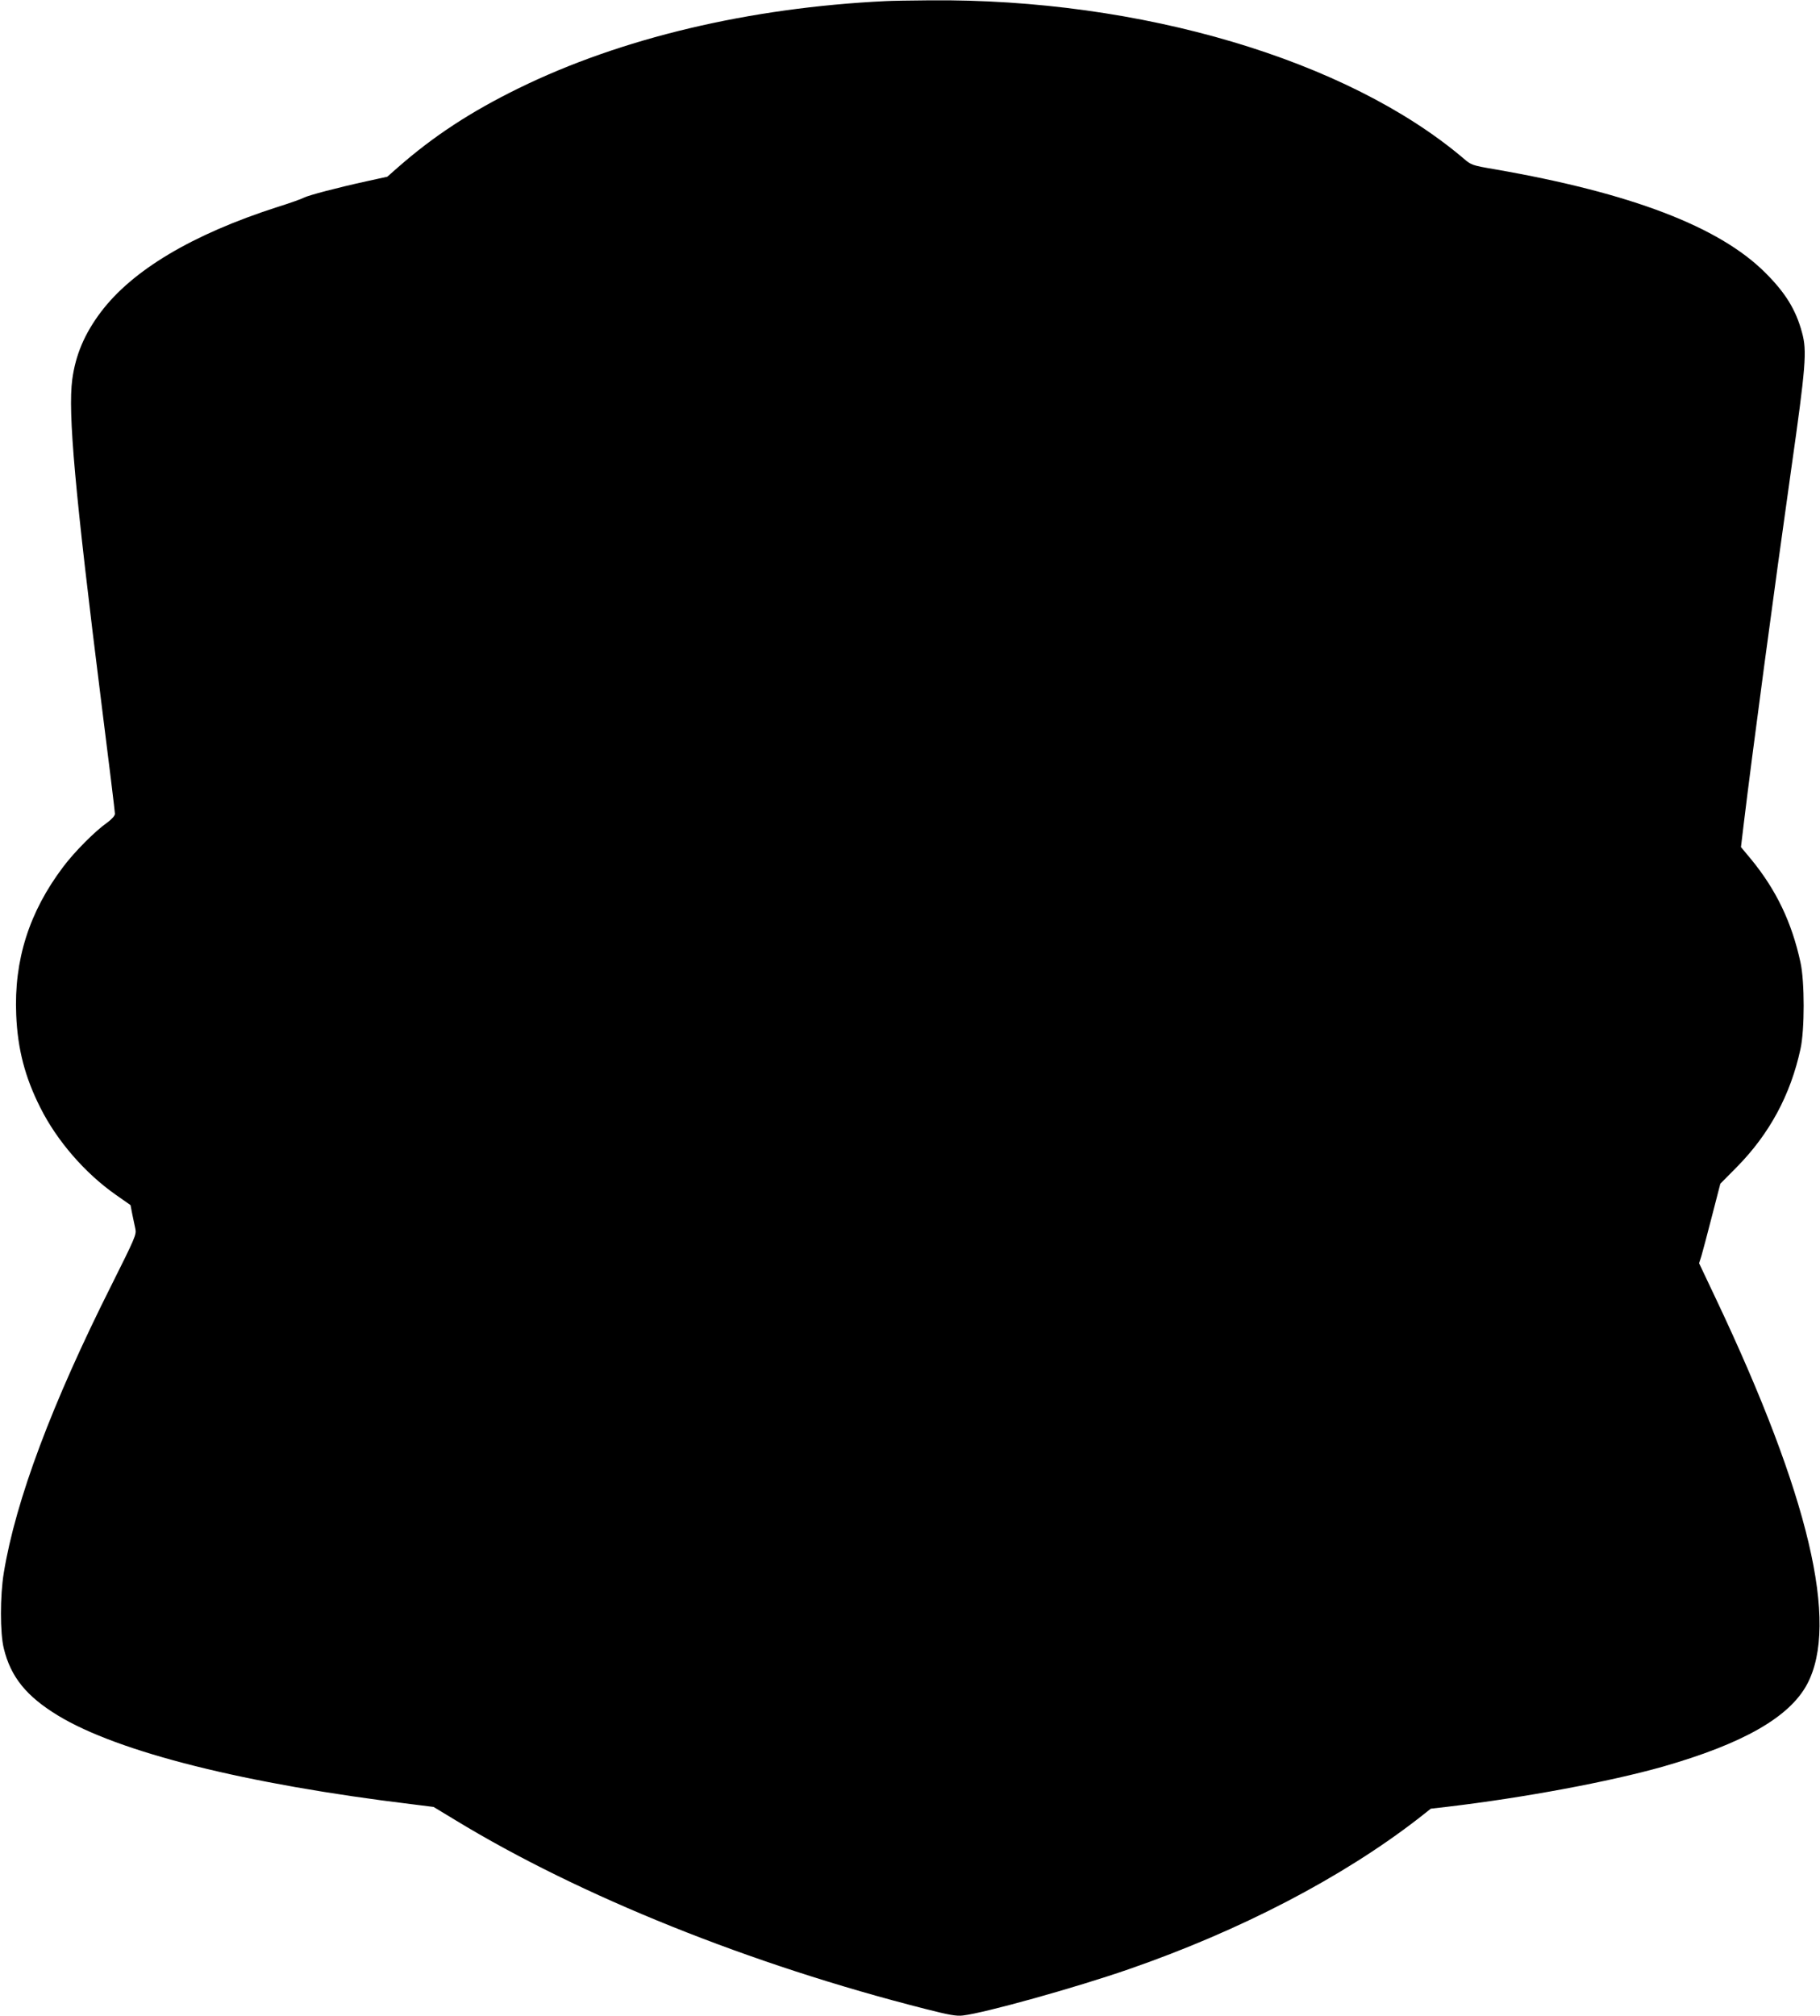
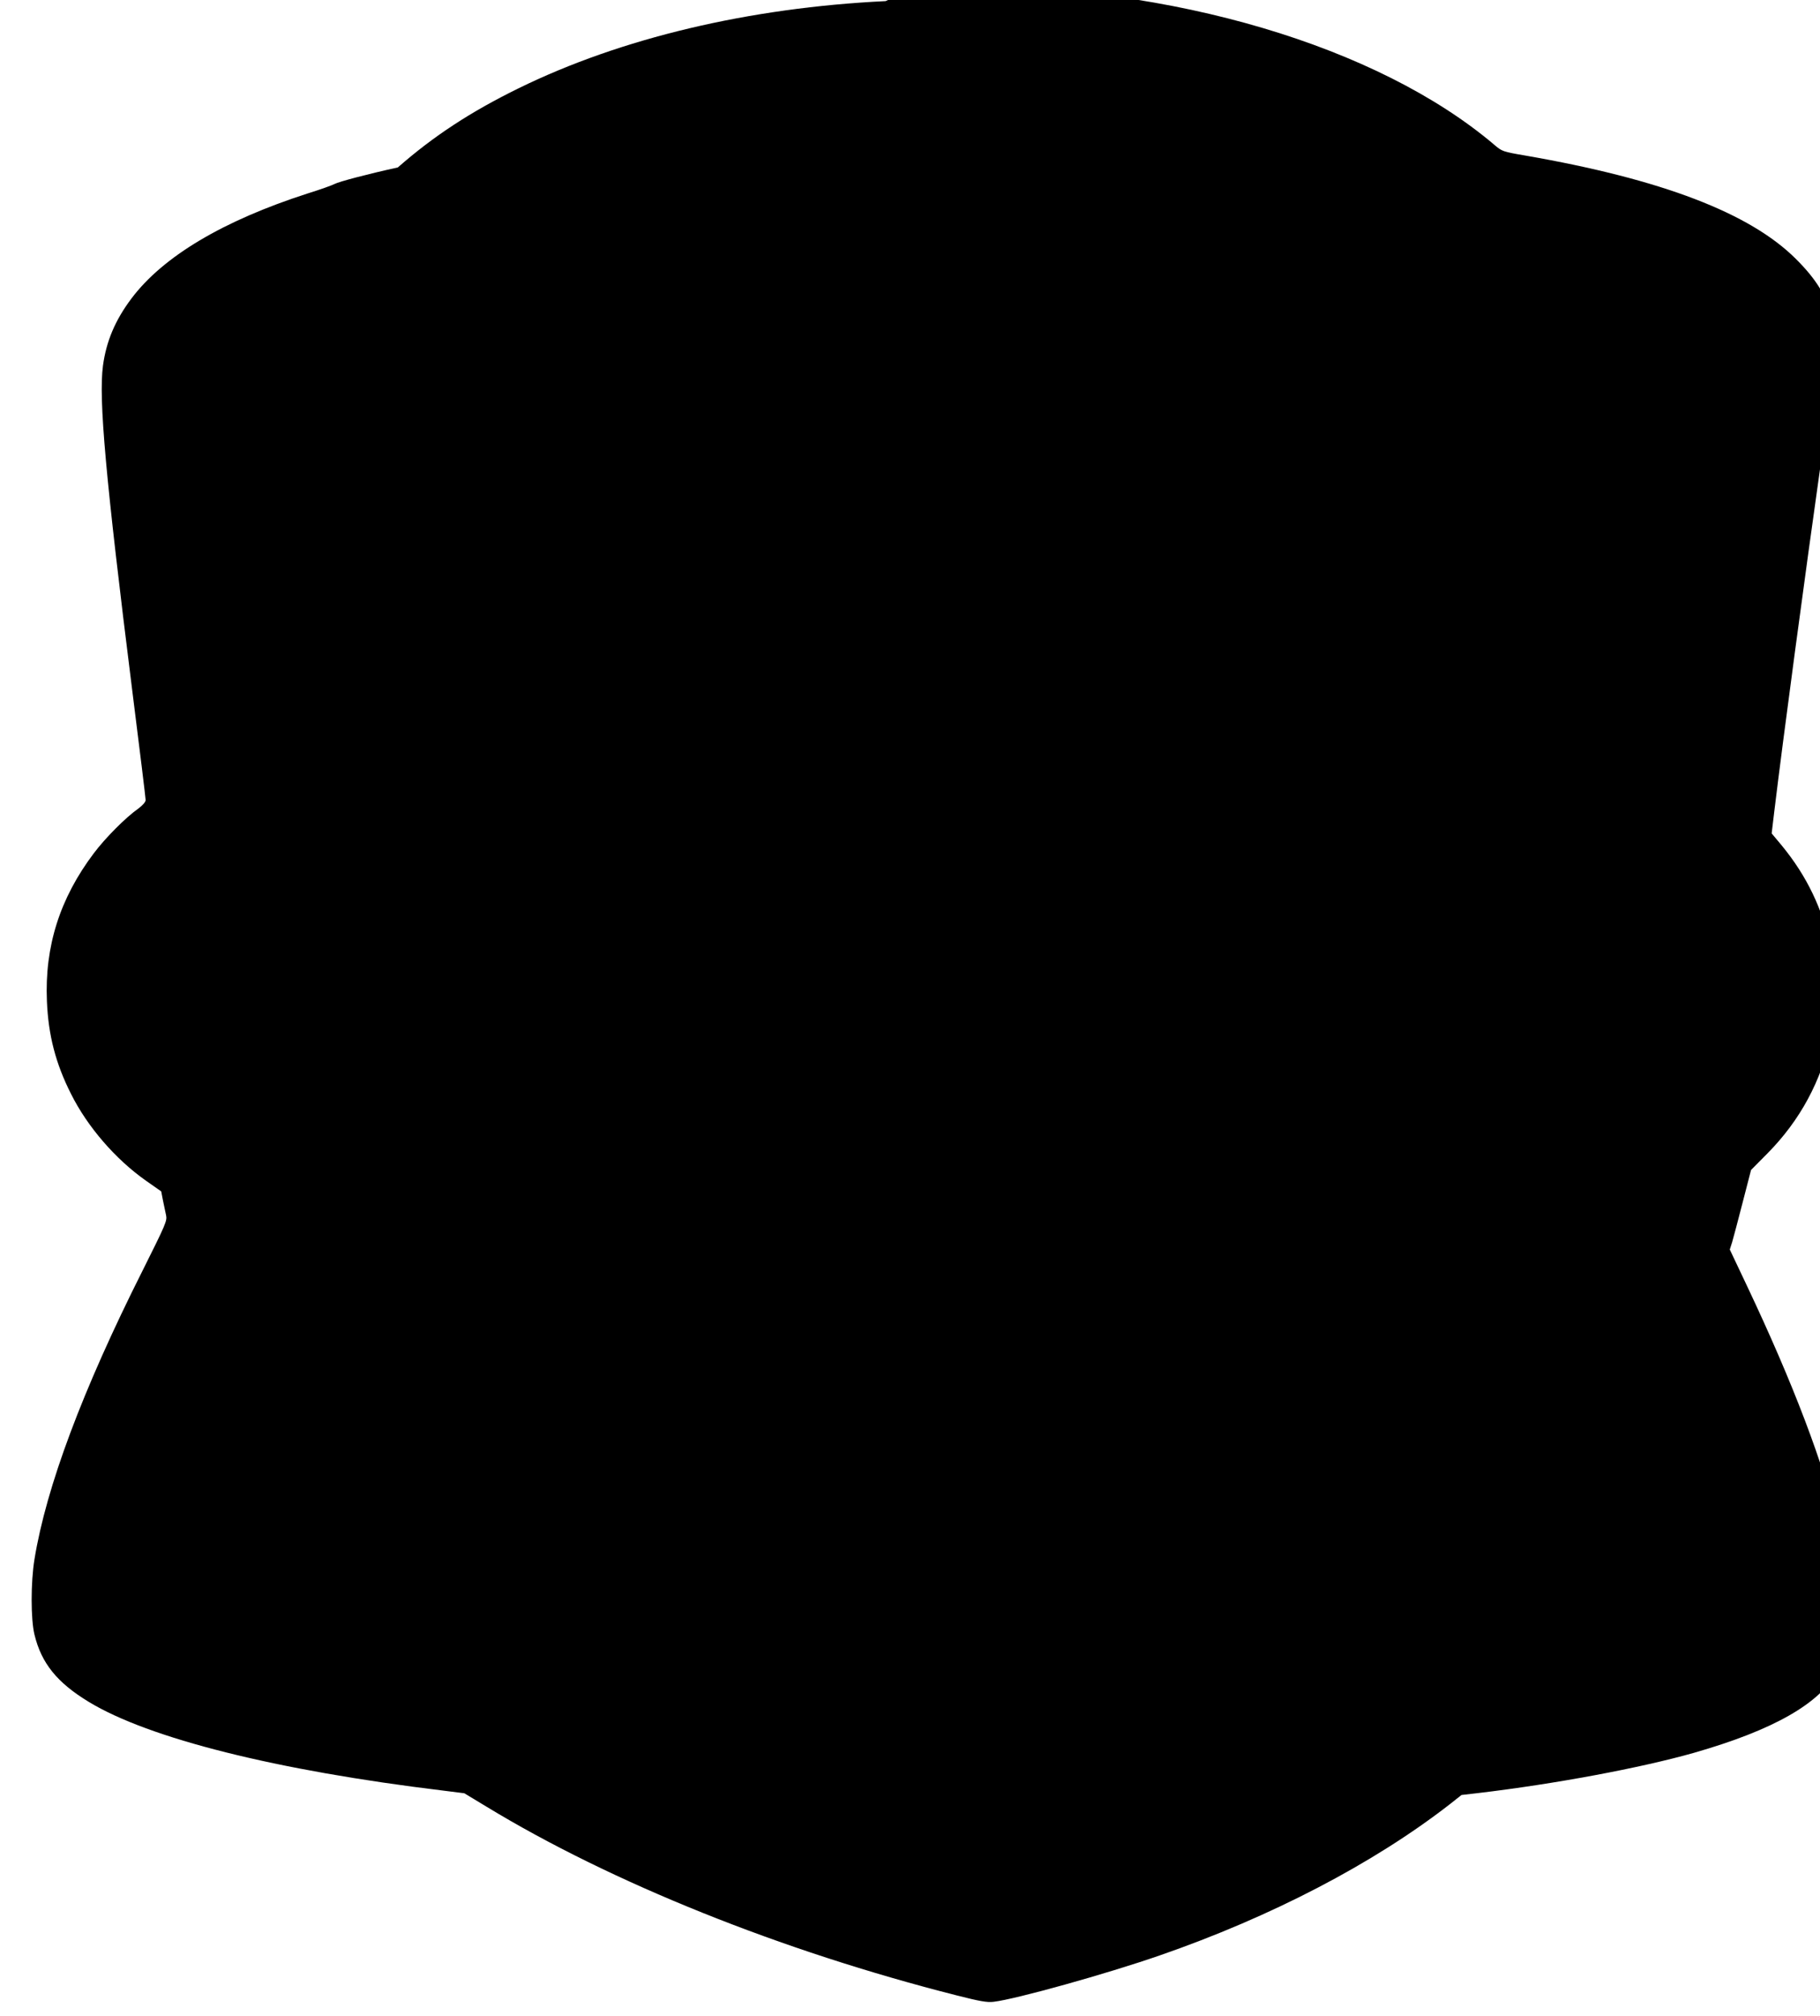
<svg xmlns="http://www.w3.org/2000/svg" version="1.0" width="1156pt" height="1280pt" viewBox="0 0 1156 1280" preserveAspectRatio="xMidYMid meet">
  <g transform="translate(0,1280) scale(0.1,-0.1)" fill="#000000" stroke="none">
-     <path d="M5625 12793 c-868 -42 -1681 -235 -2330 -553 -306 -150 -541 -304 -768 -503 l-67 -59 -128 -28 c-192 -42 -373 -90 -402 -105 -14 -8 -90 -35 -170 -60 -538 -173 -919 -400 -1120 -667 -103 -137 -160 -271 -181 -427 -28 -211 16 -707 186 -2062 47 -371 85 -684 85 -695 0 -13 -18 -33 -47 -55 -80 -56 -210 -187 -282 -283 -216 -286 -313 -592 -298 -940 9 -217 56 -396 153 -588 105 -210 283 -415 476 -551 l97 -68 11 -57 c7 -31 15 -74 20 -95 7 -35 -2 -56 -149 -350 -382 -759 -612 -1374 -687 -1833 -24 -146 -24 -382 0 -479 44 -182 144 -305 345 -427 382 -232 1191 -435 2250 -563 l135 -17 139 -84 c794 -483 1875 -917 2987 -1199 149 -38 195 -46 236 -41 139 16 717 177 1054 294 708 245 1356 582 1842 959 l76 60 104 12 c490 58 1030 159 1370 255 510 146 804 314 916 523 205 385 12 1199 -578 2445 l-108 228 15 47 c8 27 38 140 67 253 l53 205 105 106 c207 210 341 458 404 749 27 121 27 429 0 550 -55 254 -154 460 -313 654 l-65 78 17 142 c56 464 193 1486 302 2256 93 654 101 753 69 868 -39 146 -106 254 -235 382 -292 291 -852 505 -1715 655 -147 25 -151 27 -200 69 -738 626 -2052 1016 -3391 1004 -121 -1 -247 -3 -280 -5z" />
+     <path d="M5625 12793 c-868 -42 -1681 -235 -2330 -553 -306 -150 -541 -304 -768 -503 c-192 -42 -373 -90 -402 -105 -14 -8 -90 -35 -170 -60 -538 -173 -919 -400 -1120 -667 -103 -137 -160 -271 -181 -427 -28 -211 16 -707 186 -2062 47 -371 85 -684 85 -695 0 -13 -18 -33 -47 -55 -80 -56 -210 -187 -282 -283 -216 -286 -313 -592 -298 -940 9 -217 56 -396 153 -588 105 -210 283 -415 476 -551 l97 -68 11 -57 c7 -31 15 -74 20 -95 7 -35 -2 -56 -149 -350 -382 -759 -612 -1374 -687 -1833 -24 -146 -24 -382 0 -479 44 -182 144 -305 345 -427 382 -232 1191 -435 2250 -563 l135 -17 139 -84 c794 -483 1875 -917 2987 -1199 149 -38 195 -46 236 -41 139 16 717 177 1054 294 708 245 1356 582 1842 959 l76 60 104 12 c490 58 1030 159 1370 255 510 146 804 314 916 523 205 385 12 1199 -578 2445 l-108 228 15 47 c8 27 38 140 67 253 l53 205 105 106 c207 210 341 458 404 749 27 121 27 429 0 550 -55 254 -154 460 -313 654 l-65 78 17 142 c56 464 193 1486 302 2256 93 654 101 753 69 868 -39 146 -106 254 -235 382 -292 291 -852 505 -1715 655 -147 25 -151 27 -200 69 -738 626 -2052 1016 -3391 1004 -121 -1 -247 -3 -280 -5z" />
  </g>
</svg>